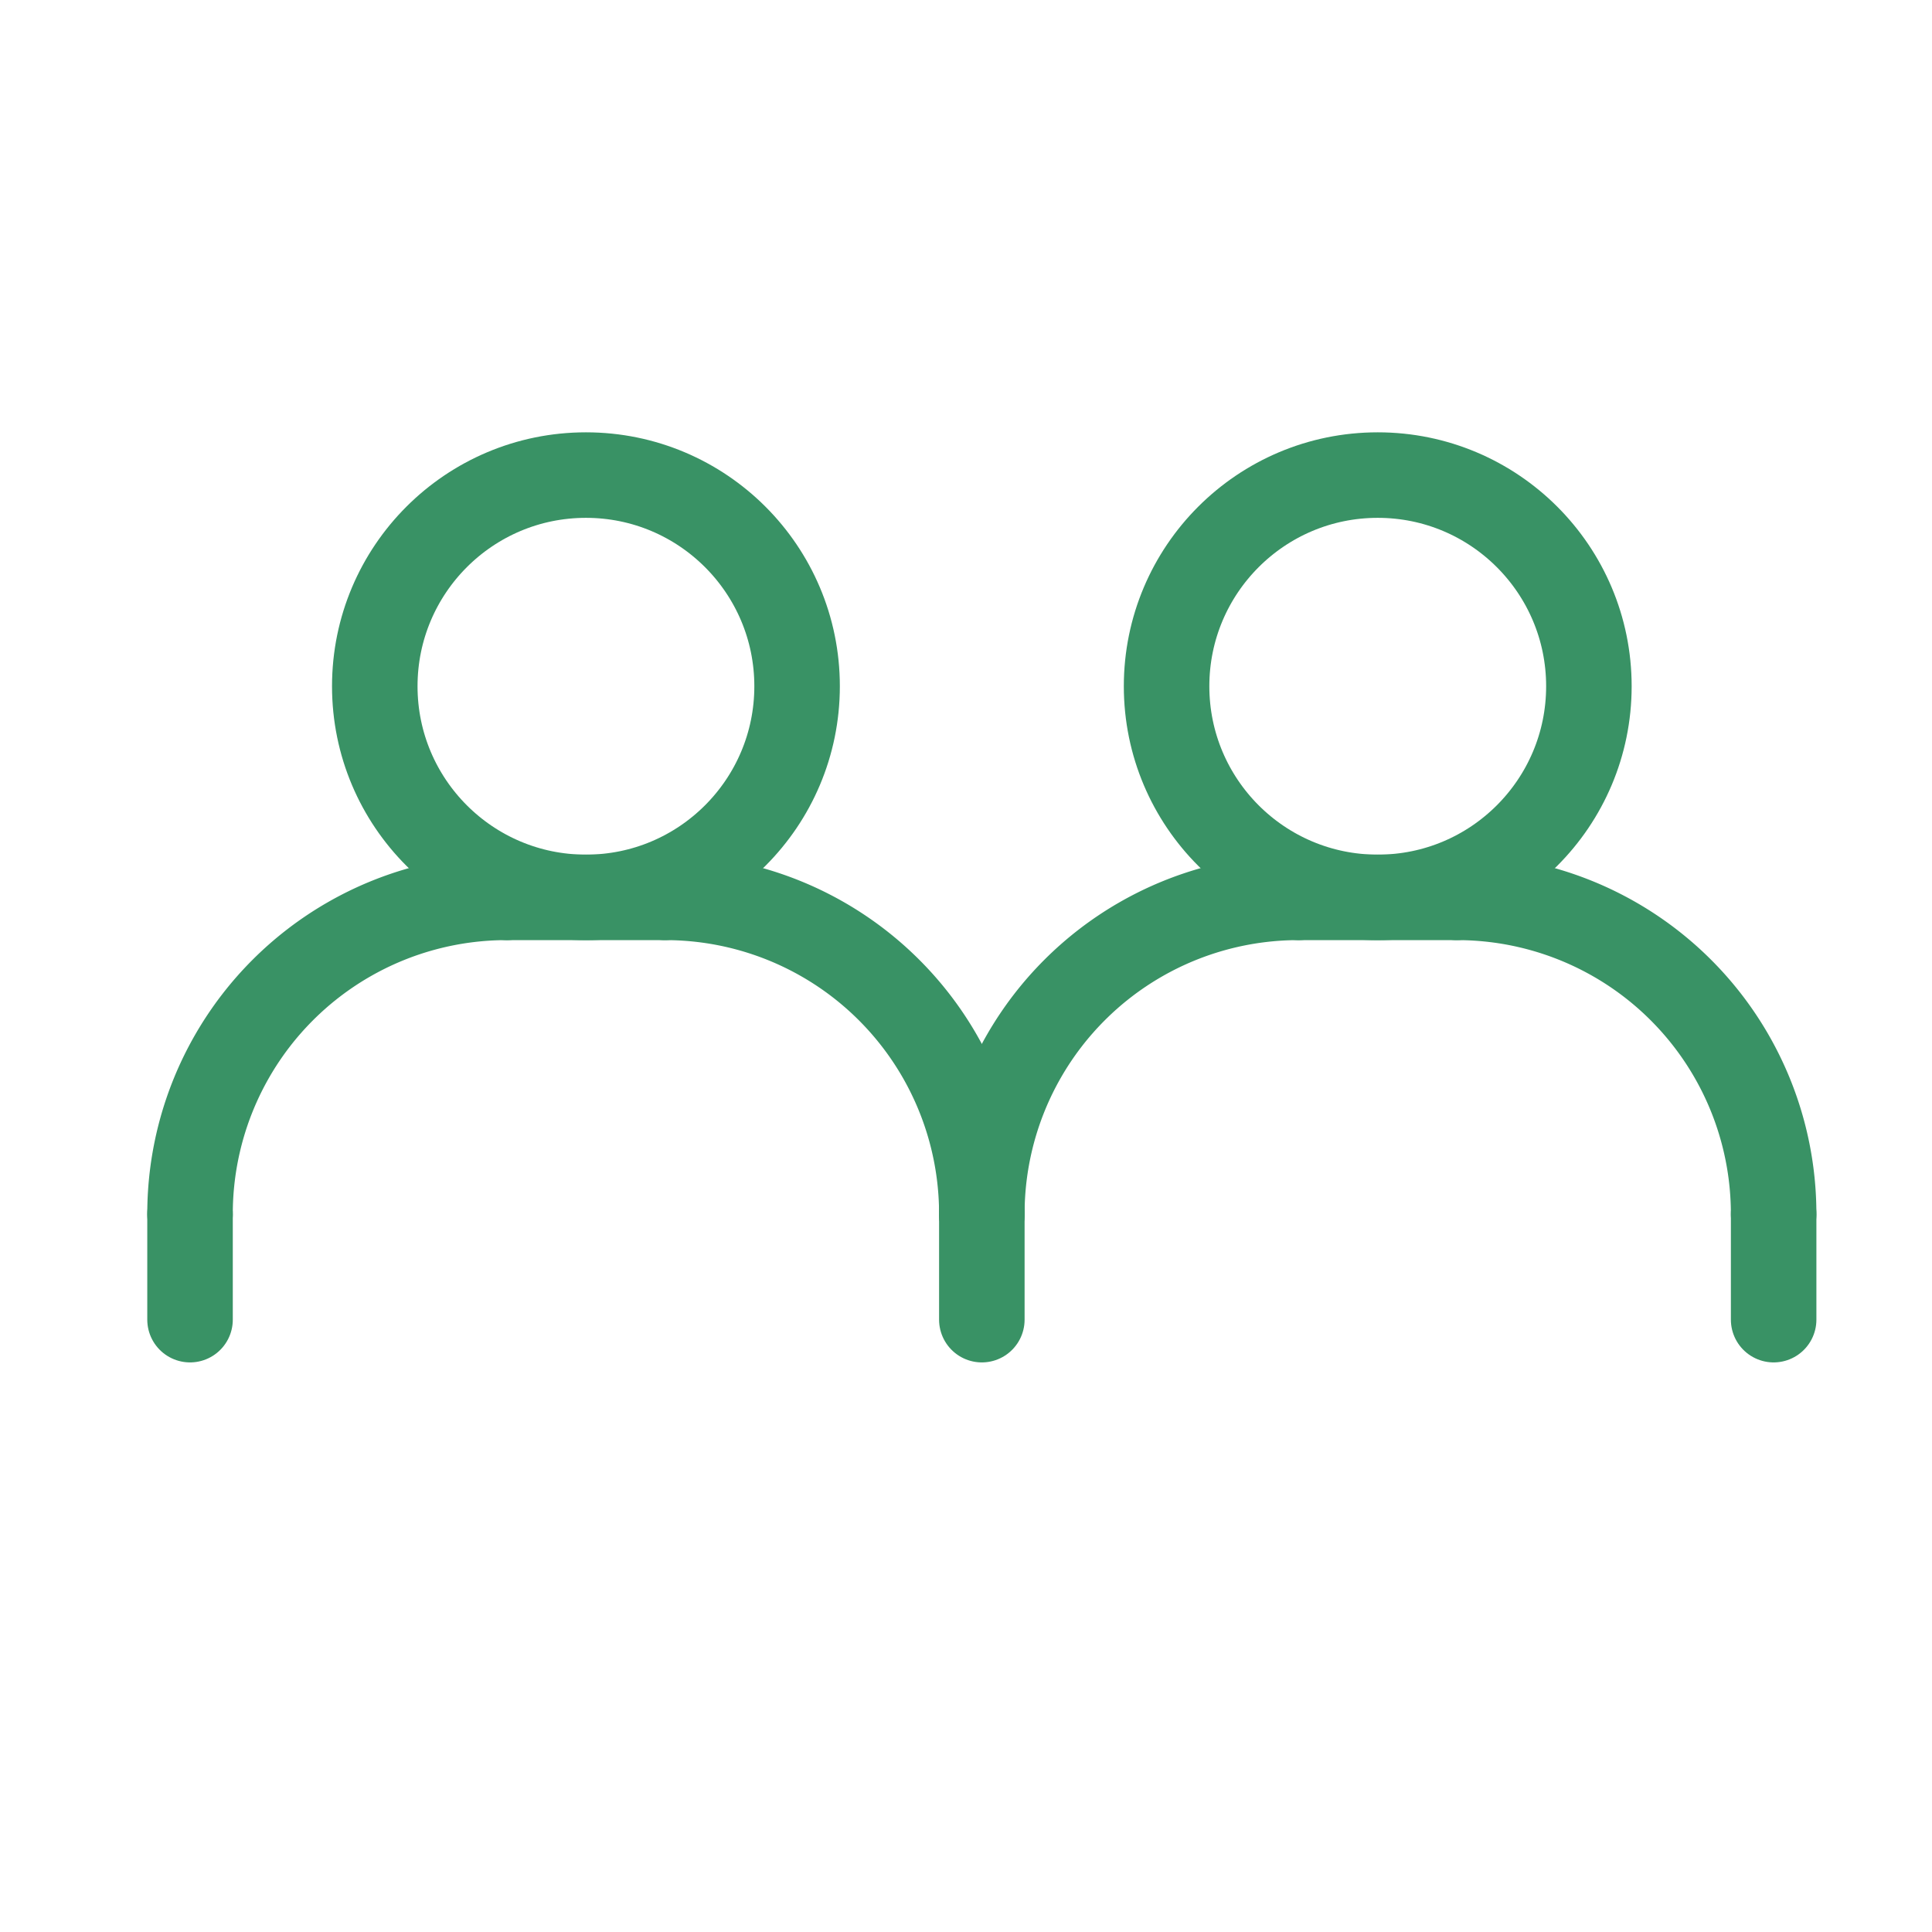
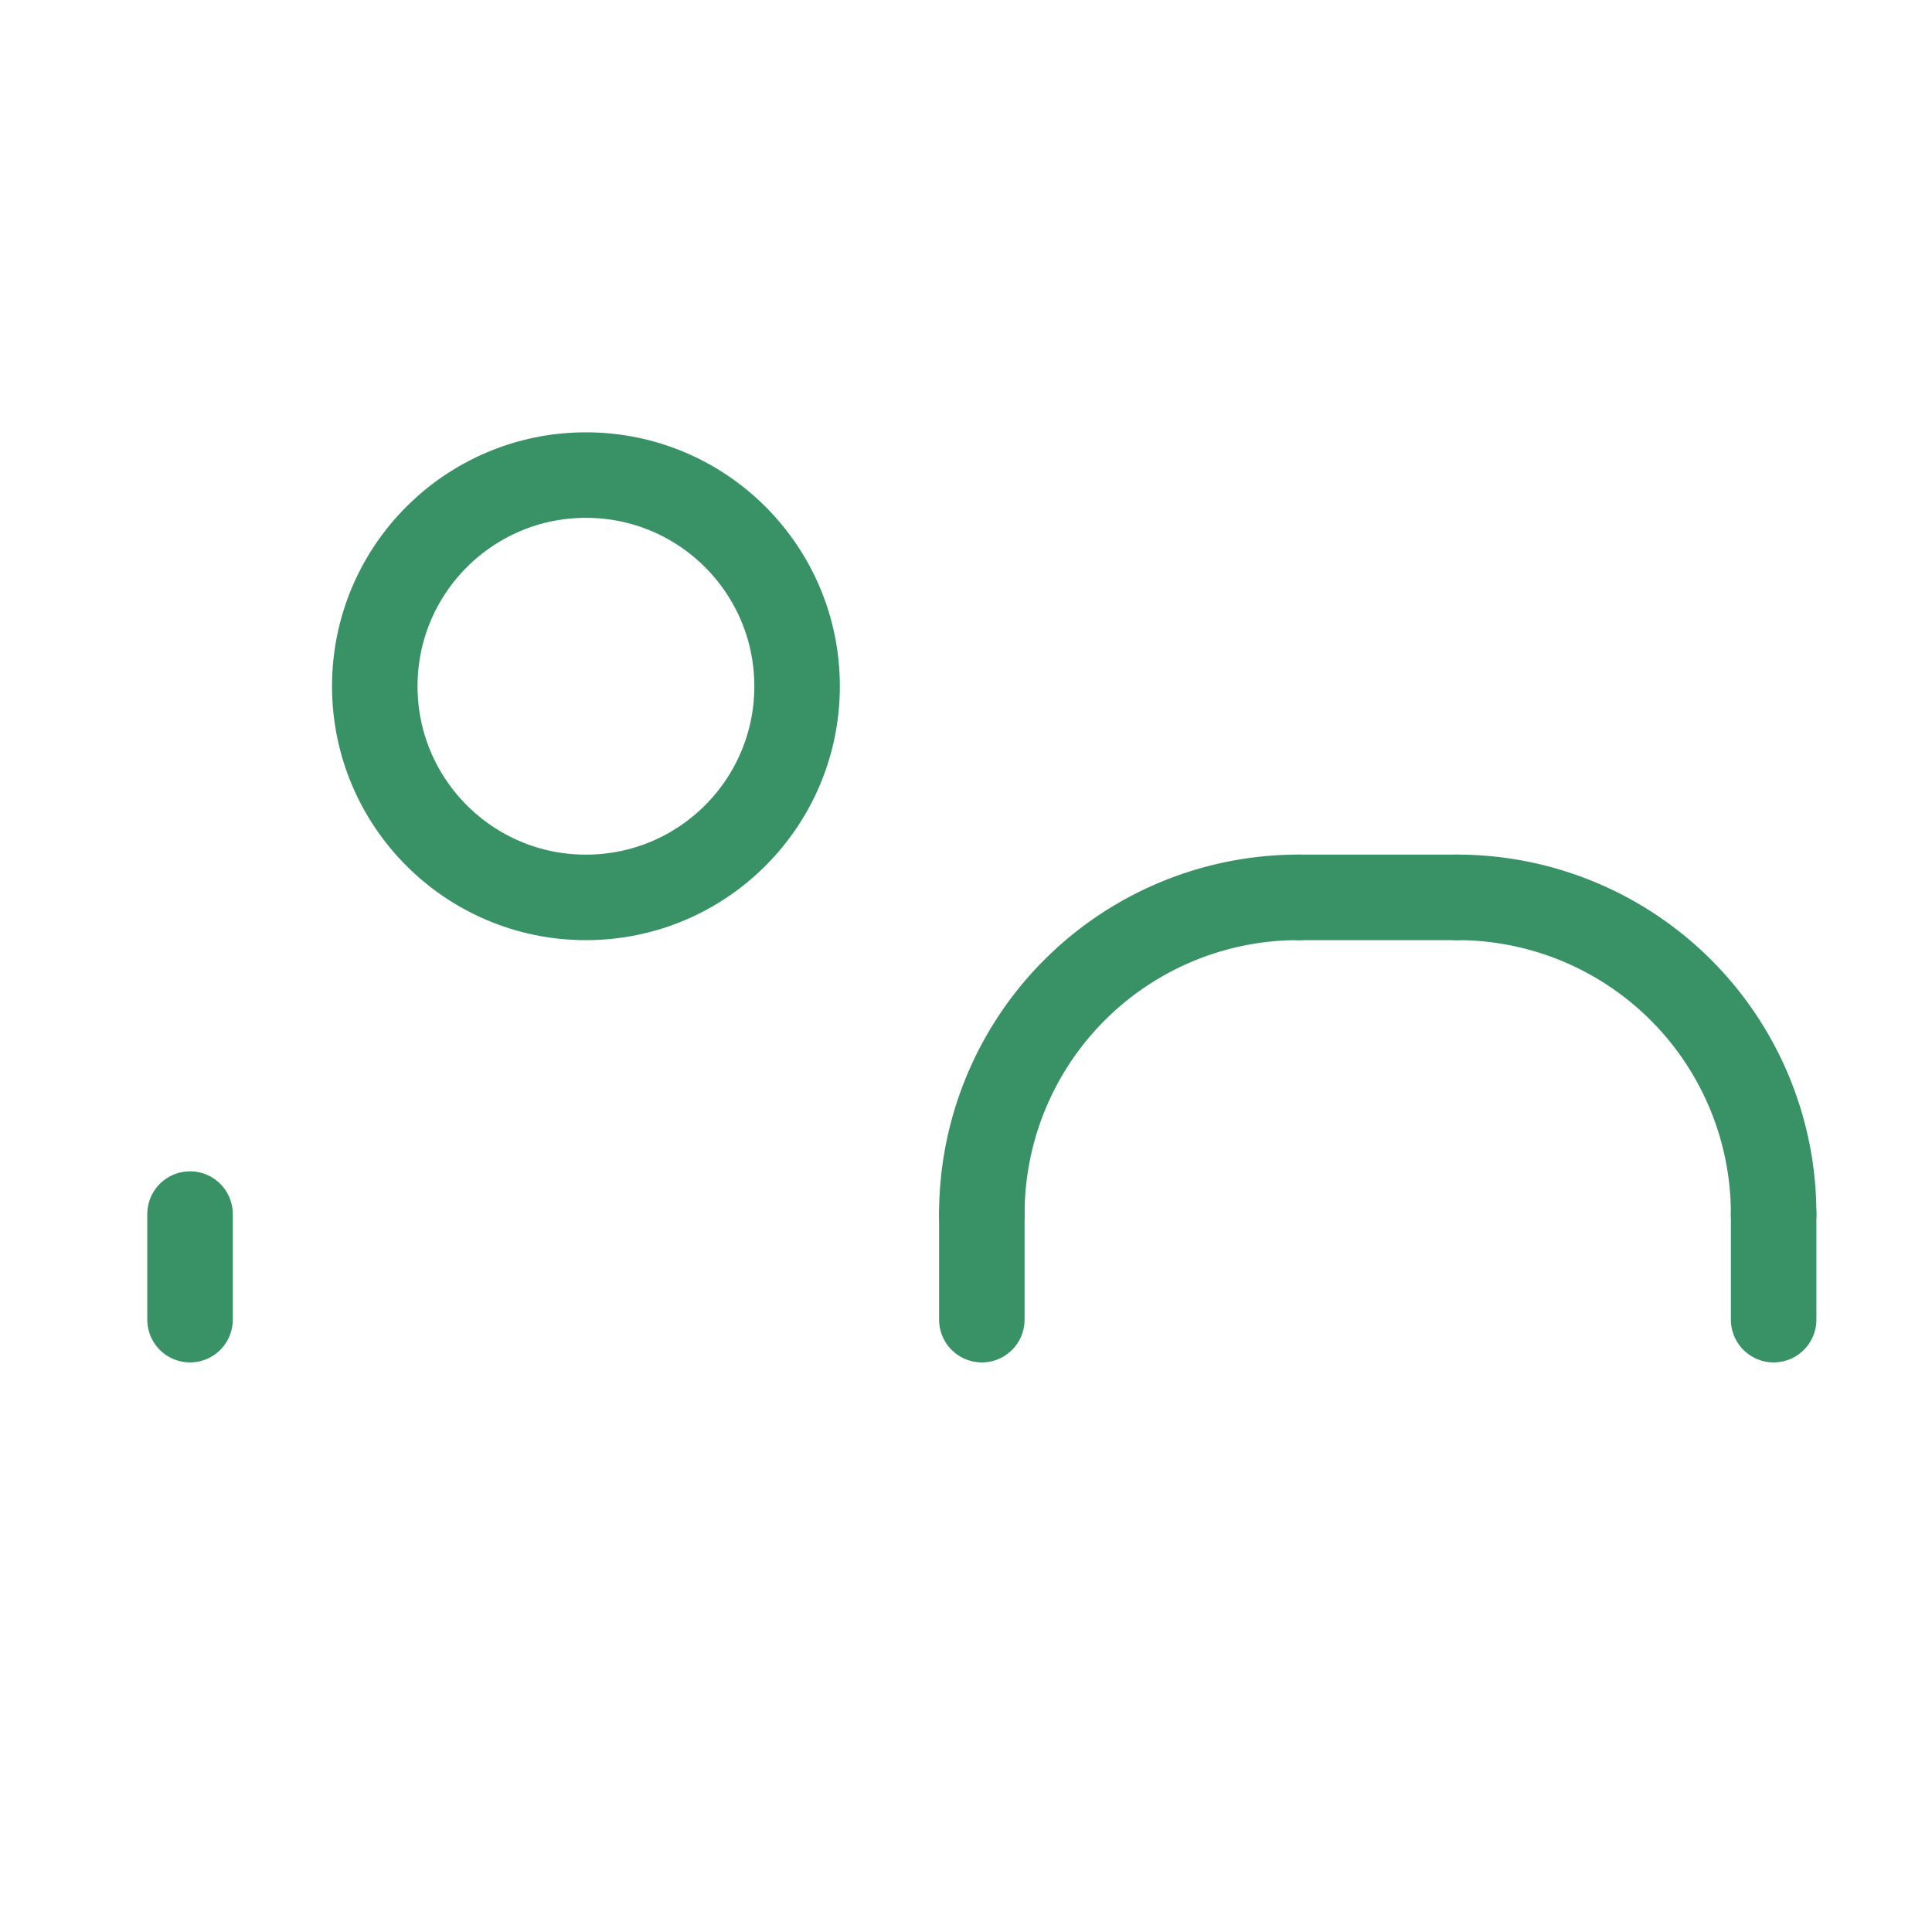
<svg xmlns="http://www.w3.org/2000/svg" width="61" height="61" viewBox="0 0 61 61">
  <g id="Group_1338" data-name="Group 1338" transform="translate(-1259 -1975)">
    <rect id="Rectangle_563" data-name="Rectangle 563" width="61" height="61" transform="translate(1259 1975)" fill="none" />
    <g id="Group_1292" data-name="Group 1292" transform="translate(-1900 -560)">
      <circle id="Ellipse_6" data-name="Ellipse 6" cx="6.667" cy="6.667" r="6.667" transform="translate(3170.833 2550)" fill="rgba(0,0,0,0)" stroke="#399265" stroke-linecap="round" stroke-linejoin="round" stroke-width="2.7" />
-       <circle id="Ellipse_7" data-name="Ellipse 7" cx="6.667" cy="6.667" r="6.667" transform="translate(3195.833 2550)" fill="rgba(0,0,0,0)" stroke="#399265" stroke-linecap="round" stroke-linejoin="round" stroke-width="2.7" />
-       <path id="Path_752" data-name="Path 752" d="M3165,2680a9.994,9.994,0,0,1,10-10" transform="translate(0 -106.667)" fill="rgba(0,0,0,0)" stroke="#399265" stroke-linecap="round" stroke-linejoin="round" stroke-width="2.7" />
-       <path id="Path_753" data-name="Path 753" d="M3310,2680a9.994,9.994,0,0,0-10-10" transform="translate(-120 -106.667)" fill="rgba(0,0,0,0)" stroke="#399265" stroke-linecap="round" stroke-linejoin="round" stroke-width="2.7" />
-       <line id="Line_194" data-name="Line 194" x2="5" transform="translate(3175 2563.333)" fill="none" stroke="#399265" stroke-linecap="round" stroke-linejoin="round" stroke-width="2.7" />
      <line id="Line_195" data-name="Line 195" y2="3.333" transform="translate(3165 2573.333)" fill="none" stroke="#399265" stroke-linecap="round" stroke-linejoin="round" stroke-width="2.7" />
      <line id="Line_196" data-name="Line 196" y2="3.333" transform="translate(3190 2573.333)" fill="none" stroke="#399265" stroke-linecap="round" stroke-linejoin="round" stroke-width="2.7" />
      <line id="Line_197" data-name="Line 197" y2="3.333" transform="translate(3215 2573.333)" fill="none" stroke="#399265" stroke-linecap="round" stroke-linejoin="round" stroke-width="2.7" />
      <path id="Path_754" data-name="Path 754" d="M3390,2680a9.994,9.994,0,0,1,10-10" transform="translate(-200 -106.667)" fill="rgba(0,0,0,0)" stroke="#399265" stroke-linecap="round" stroke-linejoin="round" stroke-width="2.7" />
      <path id="Path_755" data-name="Path 755" d="M3535,2680a9.994,9.994,0,0,0-10-10" transform="translate(-320 -106.667)" fill="rgba(0,0,0,0)" stroke="#399265" stroke-linecap="round" stroke-linejoin="round" stroke-width="2.7" />
      <line id="Line_198" data-name="Line 198" x2="5" transform="translate(3200 2563.333)" fill="none" stroke="#399265" stroke-linecap="round" stroke-linejoin="round" stroke-width="2.7" />
    </g>
  </g>
</svg>